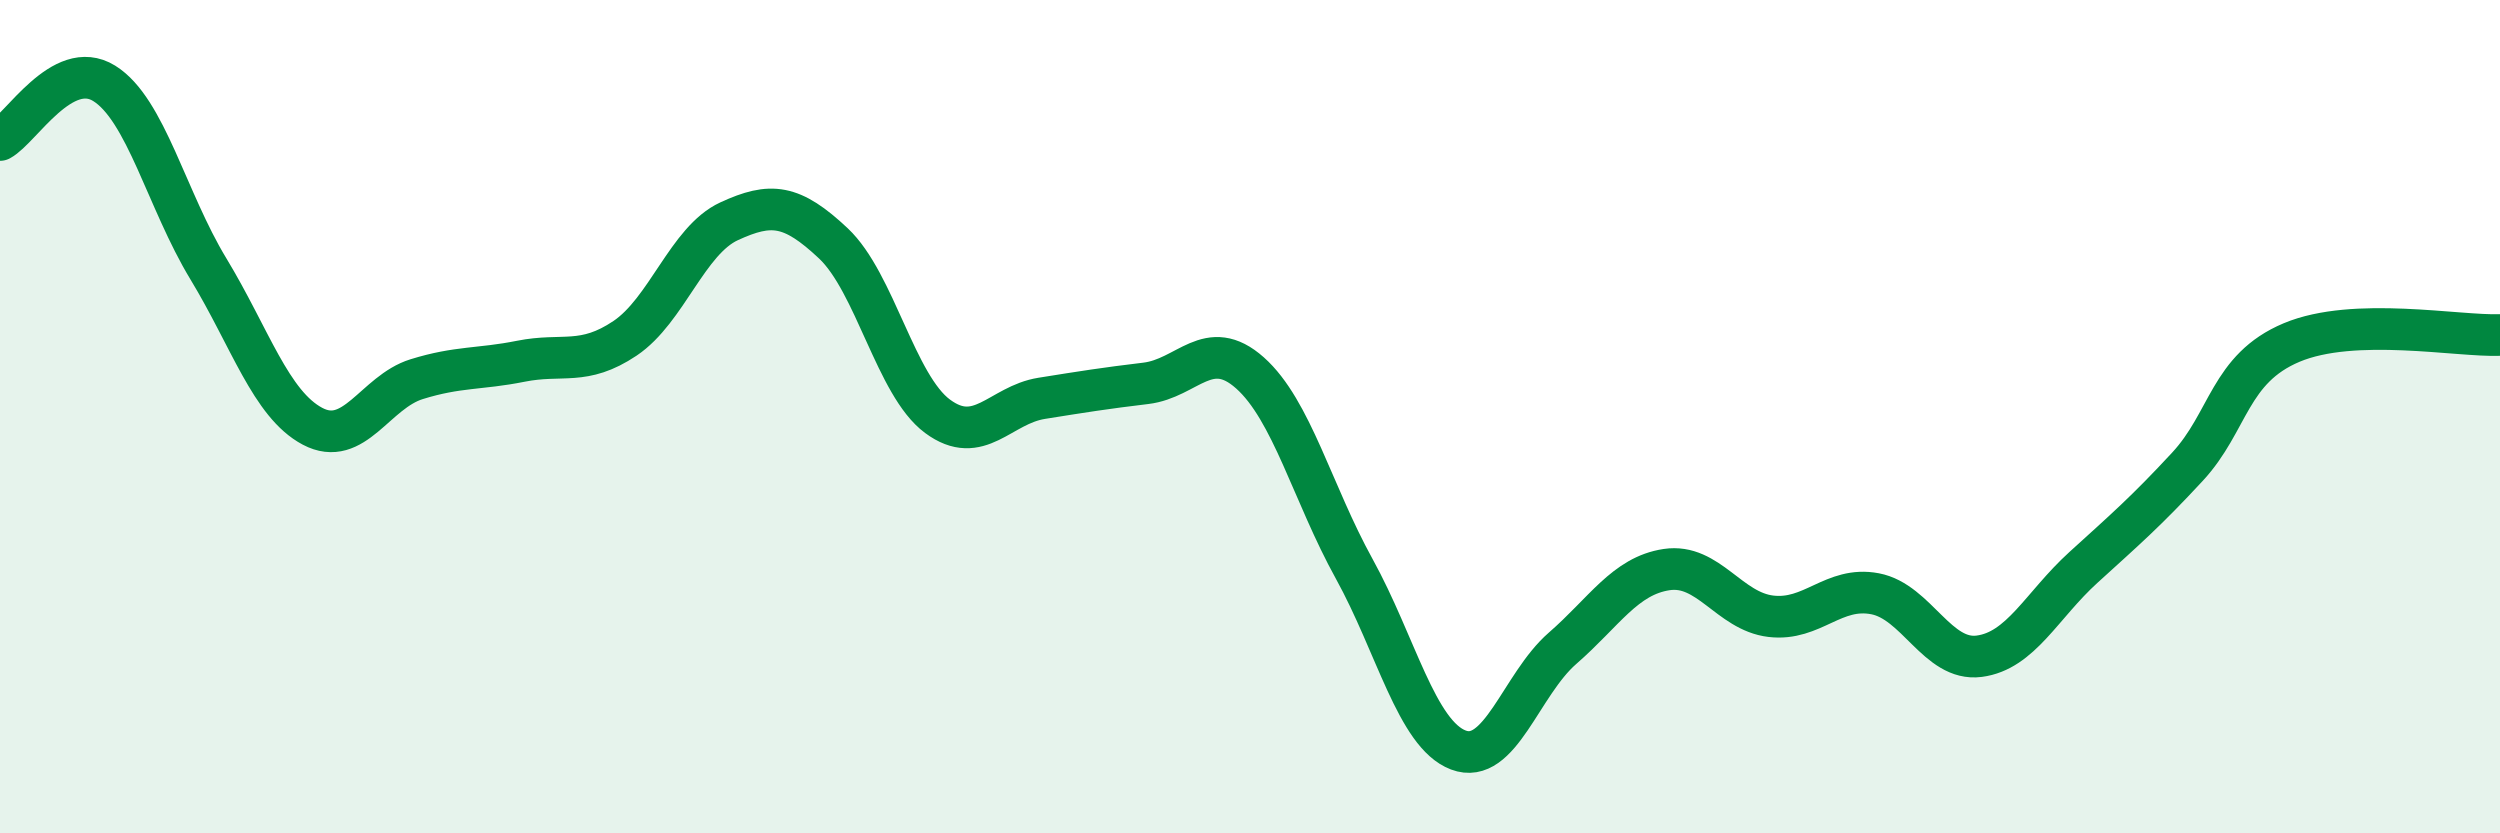
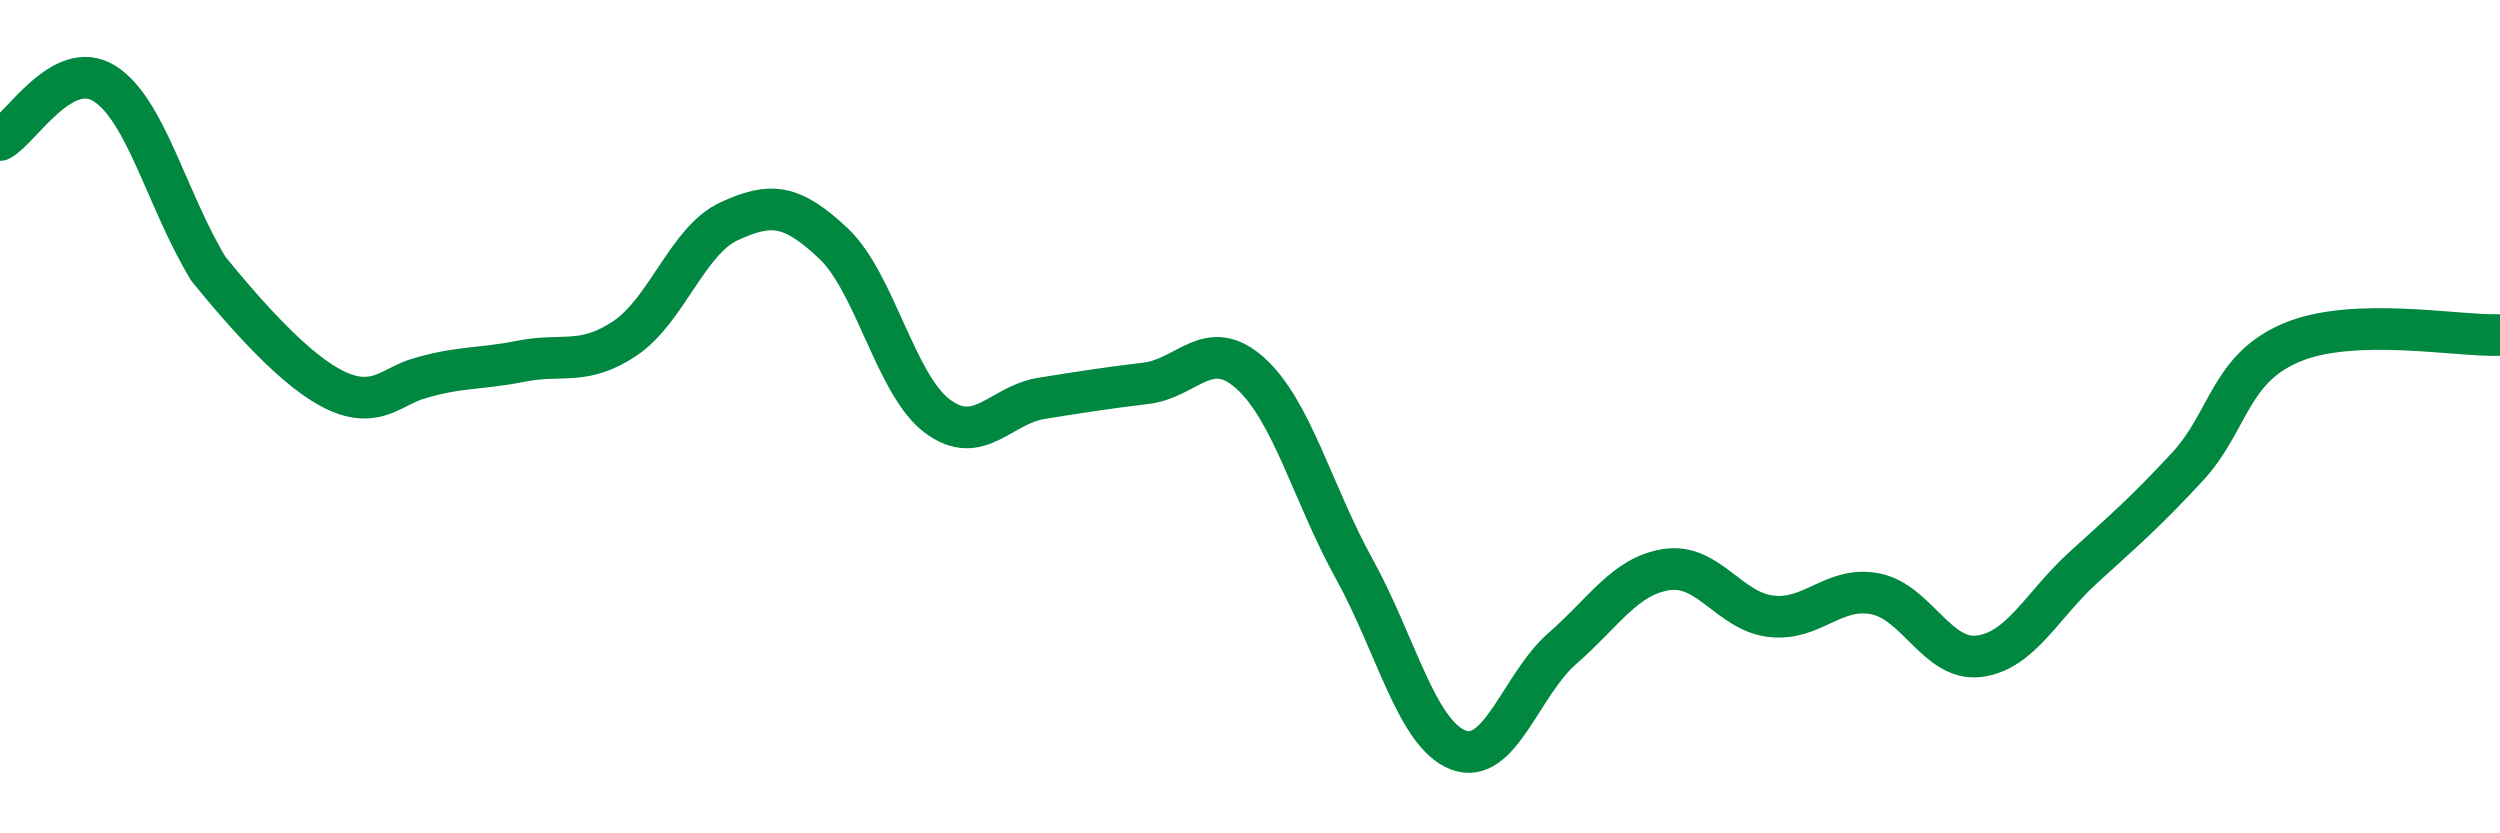
<svg xmlns="http://www.w3.org/2000/svg" width="60" height="20" viewBox="0 0 60 20">
-   <path d="M 0,3.36 C 0.5,3.09 1.5,1.38 2.5,2 C 3.5,2.62 4,4.8 5,6.45 C 6,8.1 6.5,9.7 7.5,10.23 C 8.5,10.76 9,9.41 10,9.1 C 11,8.79 11.5,8.87 12.5,8.67 C 13.5,8.47 14,8.79 15,8.12 C 16,7.45 16.5,5.77 17.5,5.31 C 18.5,4.85 19,4.9 20,5.84 C 21,6.78 21.5,9.25 22.5,9.99 C 23.5,10.73 24,9.72 25,9.56 C 26,9.4 26.5,9.32 27.5,9.2 C 28.5,9.08 29,8.06 30,8.95 C 31,9.84 31.5,11.84 32.5,13.65 C 33.5,15.46 34,17.62 35,18 C 36,18.38 36.5,16.43 37.5,15.56 C 38.5,14.69 39,13.82 40,13.67 C 41,13.52 41.5,14.67 42.5,14.79 C 43.5,14.91 44,14.06 45,14.25 C 46,14.44 46.5,15.88 47.5,15.75 C 48.5,15.62 49,14.53 50,13.62 C 51,12.71 51.5,12.28 52.5,11.2 C 53.5,10.12 53.5,8.85 55,8.22 C 56.5,7.59 59,8.08 60,8.04L60 20L0 20Z" fill="#008740" opacity="0.1" stroke-linecap="round" stroke-linejoin="round" />
-   <path d="M 0,3.36 C 0.5,3.09 1.5,1.38 2.5,2 C 3.5,2.62 4,4.8 5,6.45 C 6,8.1 6.5,9.7 7.5,10.23 C 8.5,10.76 9,9.41 10,9.1 C 11,8.79 11.5,8.87 12.5,8.67 C 13.5,8.47 14,8.79 15,8.12 C 16,7.45 16.5,5.77 17.5,5.31 C 18.5,4.85 19,4.9 20,5.84 C 21,6.78 21.5,9.25 22.5,9.99 C 23.5,10.73 24,9.72 25,9.56 C 26,9.4 26.5,9.32 27.5,9.2 C 28.5,9.08 29,8.06 30,8.95 C 31,9.84 31.5,11.84 32.5,13.65 C 33.5,15.46 34,17.62 35,18 C 36,18.38 36.5,16.43 37.5,15.56 C 38.5,14.69 39,13.82 40,13.67 C 41,13.52 41.5,14.67 42.5,14.79 C 43.5,14.91 44,14.06 45,14.25 C 46,14.44 46.5,15.88 47.5,15.75 C 48.5,15.62 49,14.53 50,13.62 C 51,12.71 51.5,12.28 52.5,11.2 C 53.5,10.12 53.5,8.85 55,8.22 C 56.5,7.59 59,8.08 60,8.04" stroke="#008740" stroke-width="1" fill="none" stroke-linecap="round" stroke-linejoin="round" />
+   <path d="M 0,3.36 C 0.5,3.09 1.5,1.38 2.5,2 C 3.5,2.62 4,4.8 5,6.45 C 8.5,10.76 9,9.41 10,9.1 C 11,8.79 11.5,8.87 12.5,8.67 C 13.5,8.47 14,8.79 15,8.12 C 16,7.45 16.5,5.77 17.5,5.31 C 18.5,4.85 19,4.9 20,5.84 C 21,6.78 21.5,9.25 22.5,9.99 C 23.5,10.73 24,9.72 25,9.56 C 26,9.4 26.5,9.32 27.5,9.2 C 28.5,9.08 29,8.06 30,8.95 C 31,9.84 31.5,11.84 32.5,13.65 C 33.5,15.46 34,17.62 35,18 C 36,18.38 36.5,16.43 37.5,15.56 C 38.5,14.69 39,13.82 40,13.67 C 41,13.52 41.5,14.67 42.5,14.79 C 43.5,14.91 44,14.06 45,14.25 C 46,14.44 46.5,15.88 47.5,15.75 C 48.5,15.62 49,14.53 50,13.62 C 51,12.71 51.5,12.28 52.5,11.2 C 53.5,10.12 53.5,8.85 55,8.22 C 56.5,7.59 59,8.08 60,8.04" stroke="#008740" stroke-width="1" fill="none" stroke-linecap="round" stroke-linejoin="round" />
</svg>